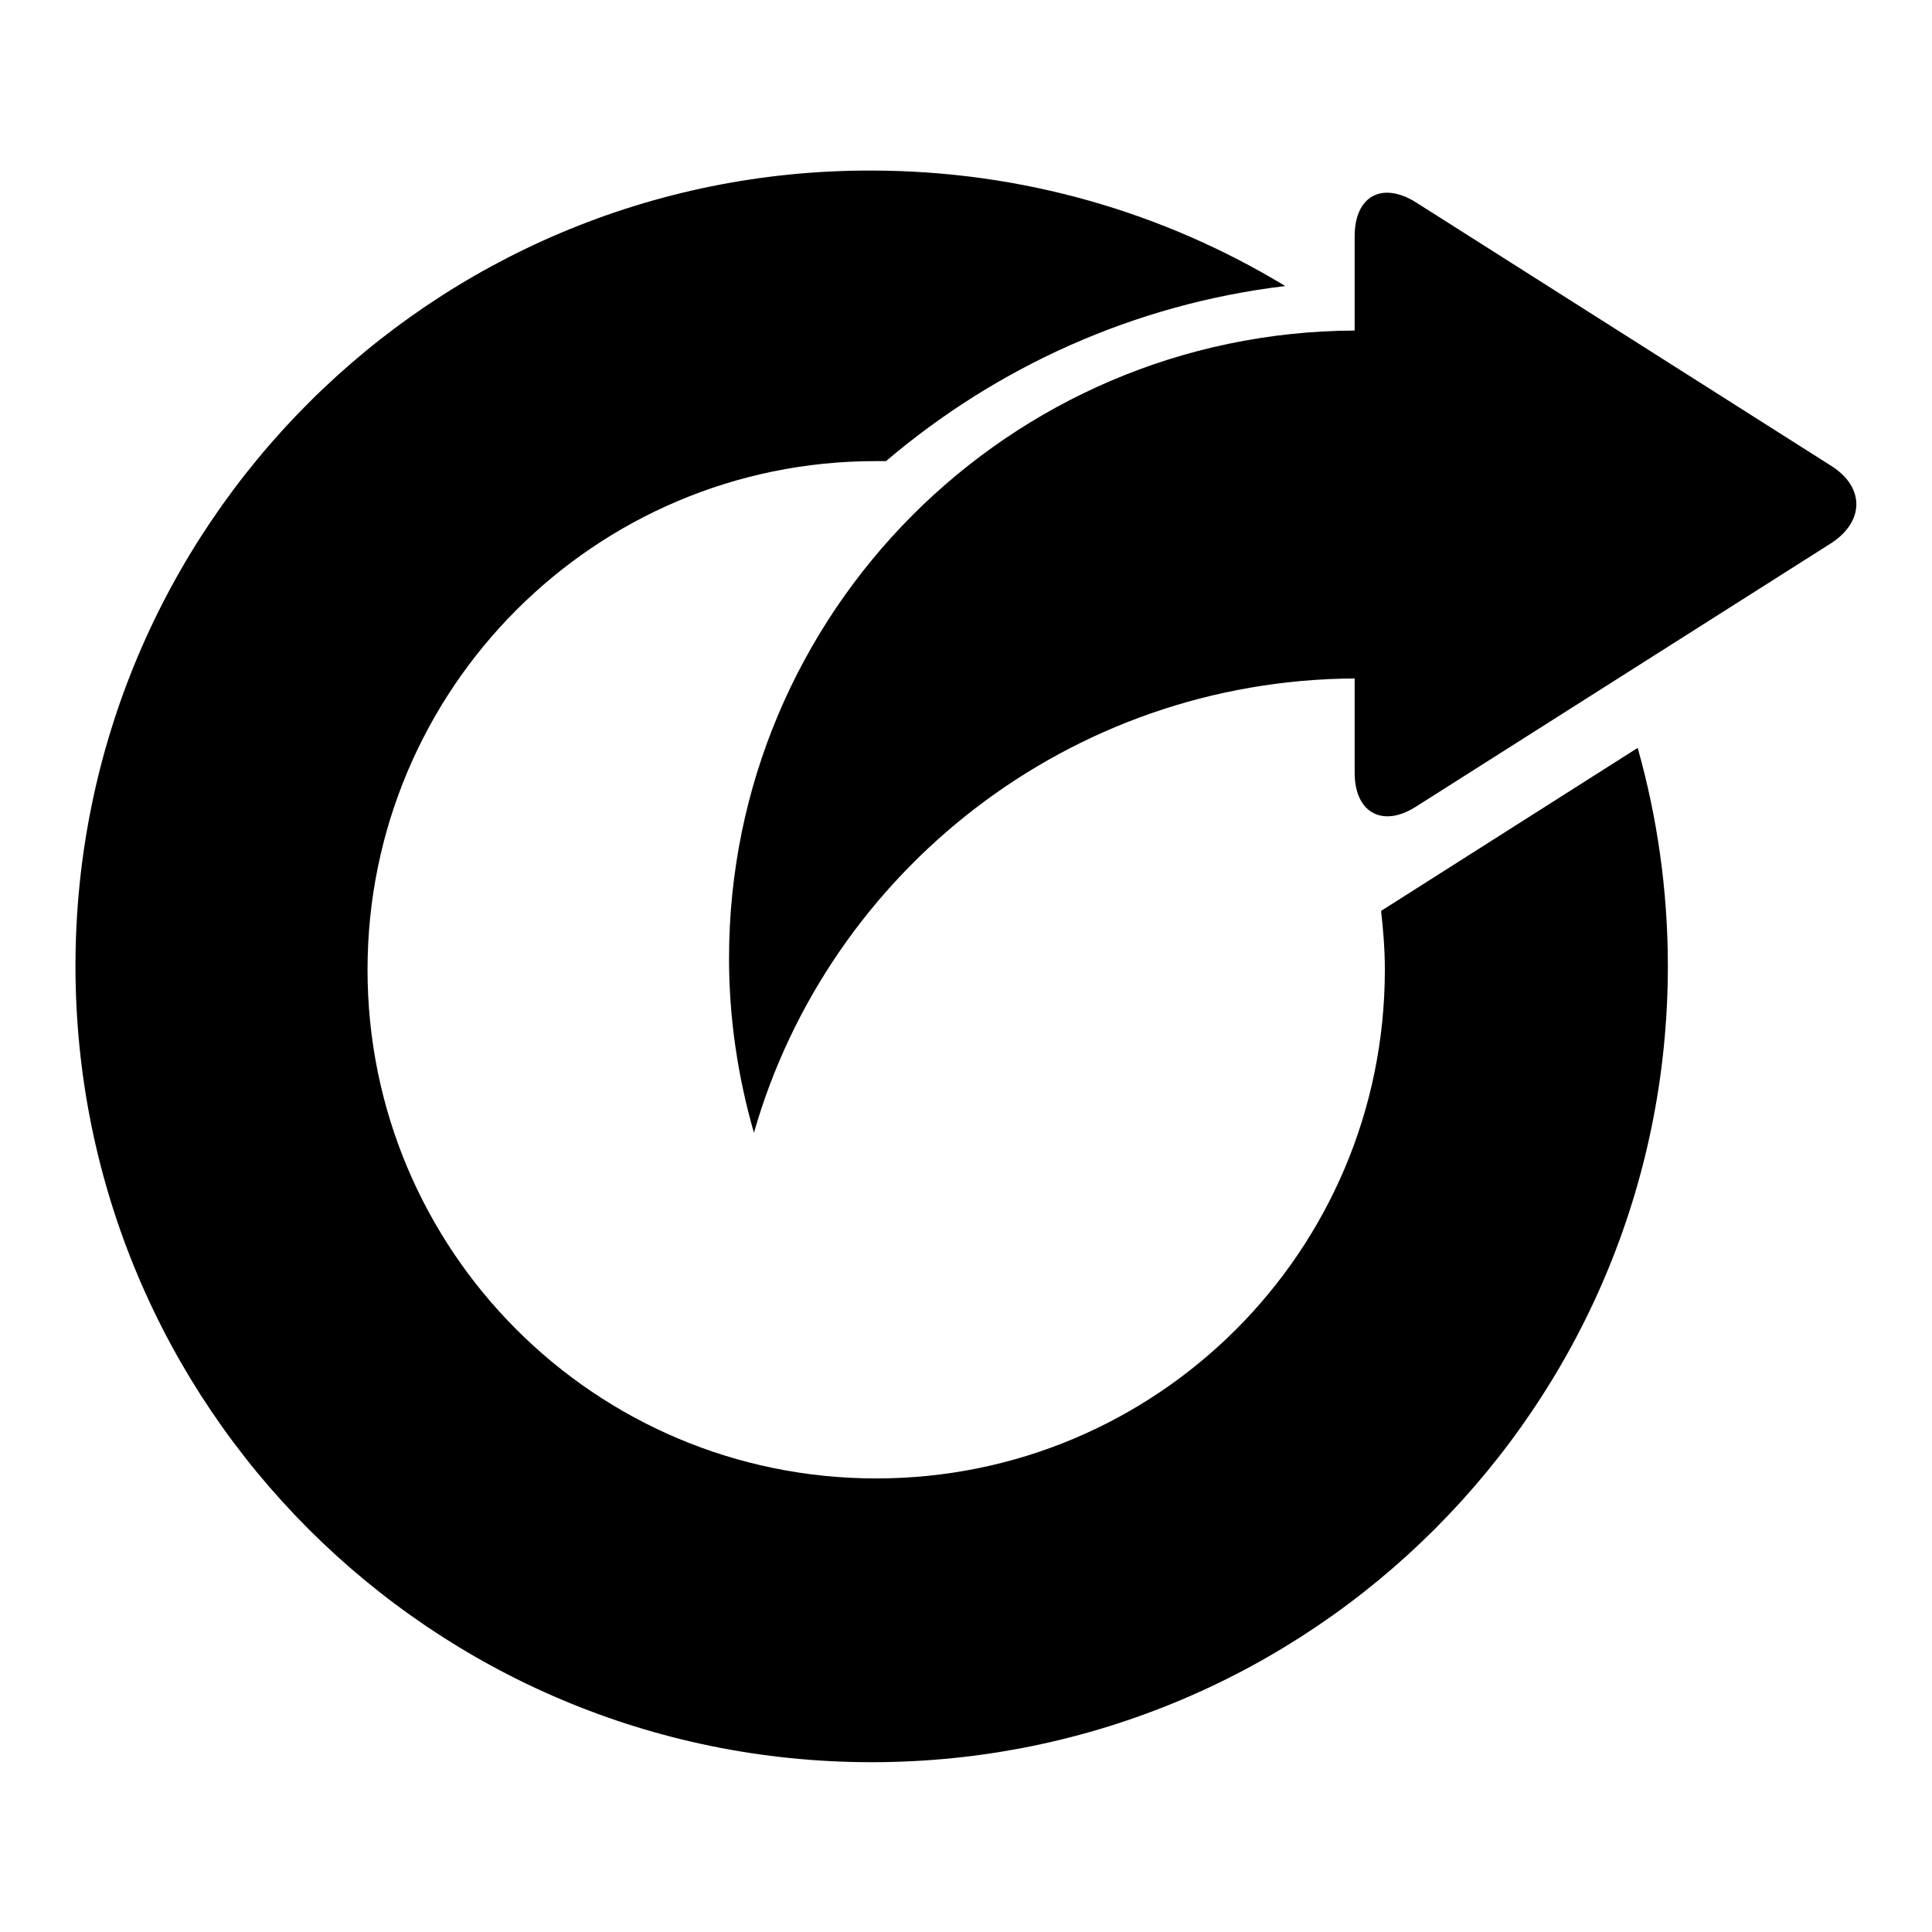
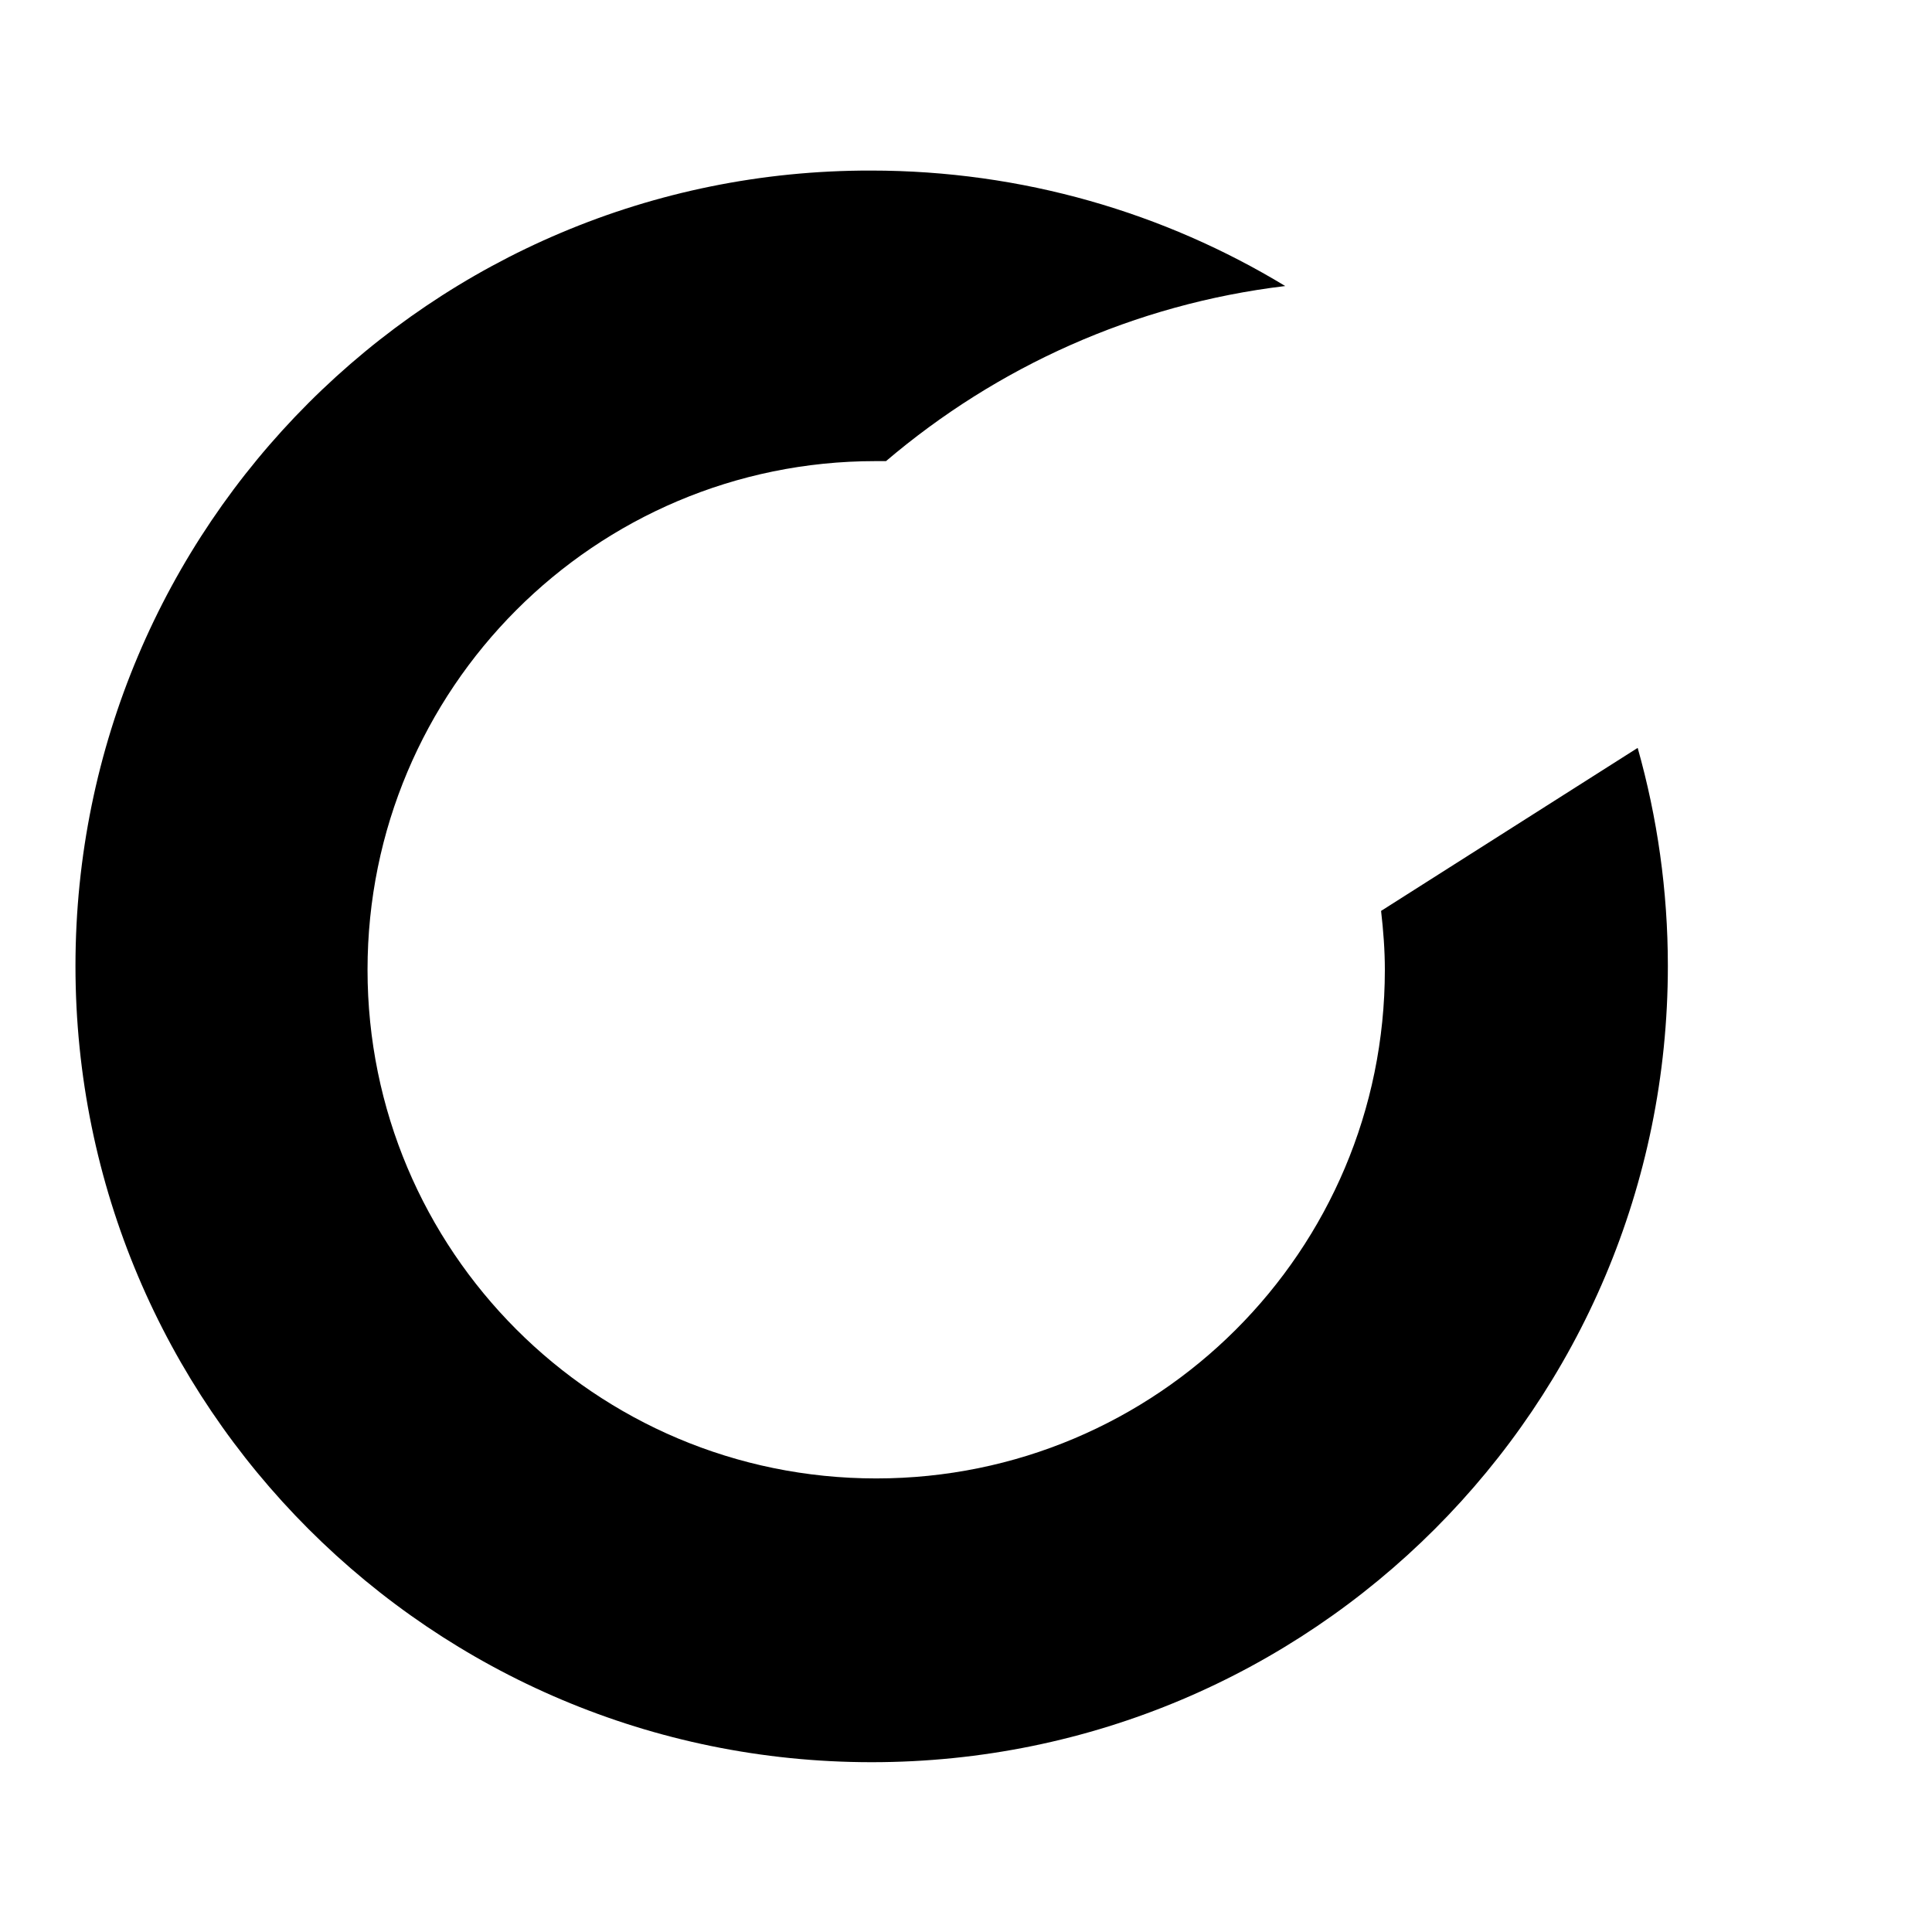
<svg xmlns="http://www.w3.org/2000/svg" version="1.1" x="0px" y="0px" viewBox="0 0 256 256" enable-background="new 0 0 256 256" xml:space="preserve">
  <g>
    <g>
      <g>
        <g>
          <path fill="#000000" d="M183,120.7c0.3,2.6,0.5,5.2,0.5,7.8c0,37.3-30.2,67.4-67.4,67.4c-37.3,0-67.4-30.2-67.4-67.4S78.8,61.1,116,61.1c0.5,0,1,0,1.4,0c14.7-12.5,32.9-20.8,52.9-23.2c-16-9.7-34.8-15.3-54.9-15.3C57.2,22.5,10,69.7,10,128c0,58.3,47.2,105.5,105.5,105.5S221,186.3,221,128c0-10-1.4-19.7-4-28.9L183,120.7z" />
-           <path fill="#000000" d="M170.3,37.8L170.3,37.8L170.3,37.8z" />
-           <path fill="#000000" d="M242.6,61.7l-55-34.9c-4.5-2.8-8.1-0.8-8.1,4.5v12.5C133.7,44,96.6,81.2,96.6,127c0,8,1.2,15.8,3.3,23.1c9.9-34.6,41.8-60,79.6-60.2v12.5c0,5.3,3.7,7.3,8.1,4.5l55-34.9C247.1,69.1,247.1,64.5,242.6,61.7z" />
        </g>
      </g>
      <g />
      <g />
      <g />
      <g />
      <g />
      <g />
      <g />
      <g />
      <g />
      <g />
      <g />
      <g />
      <g />
      <g />
      <g />
    </g>
  </g>
</svg>